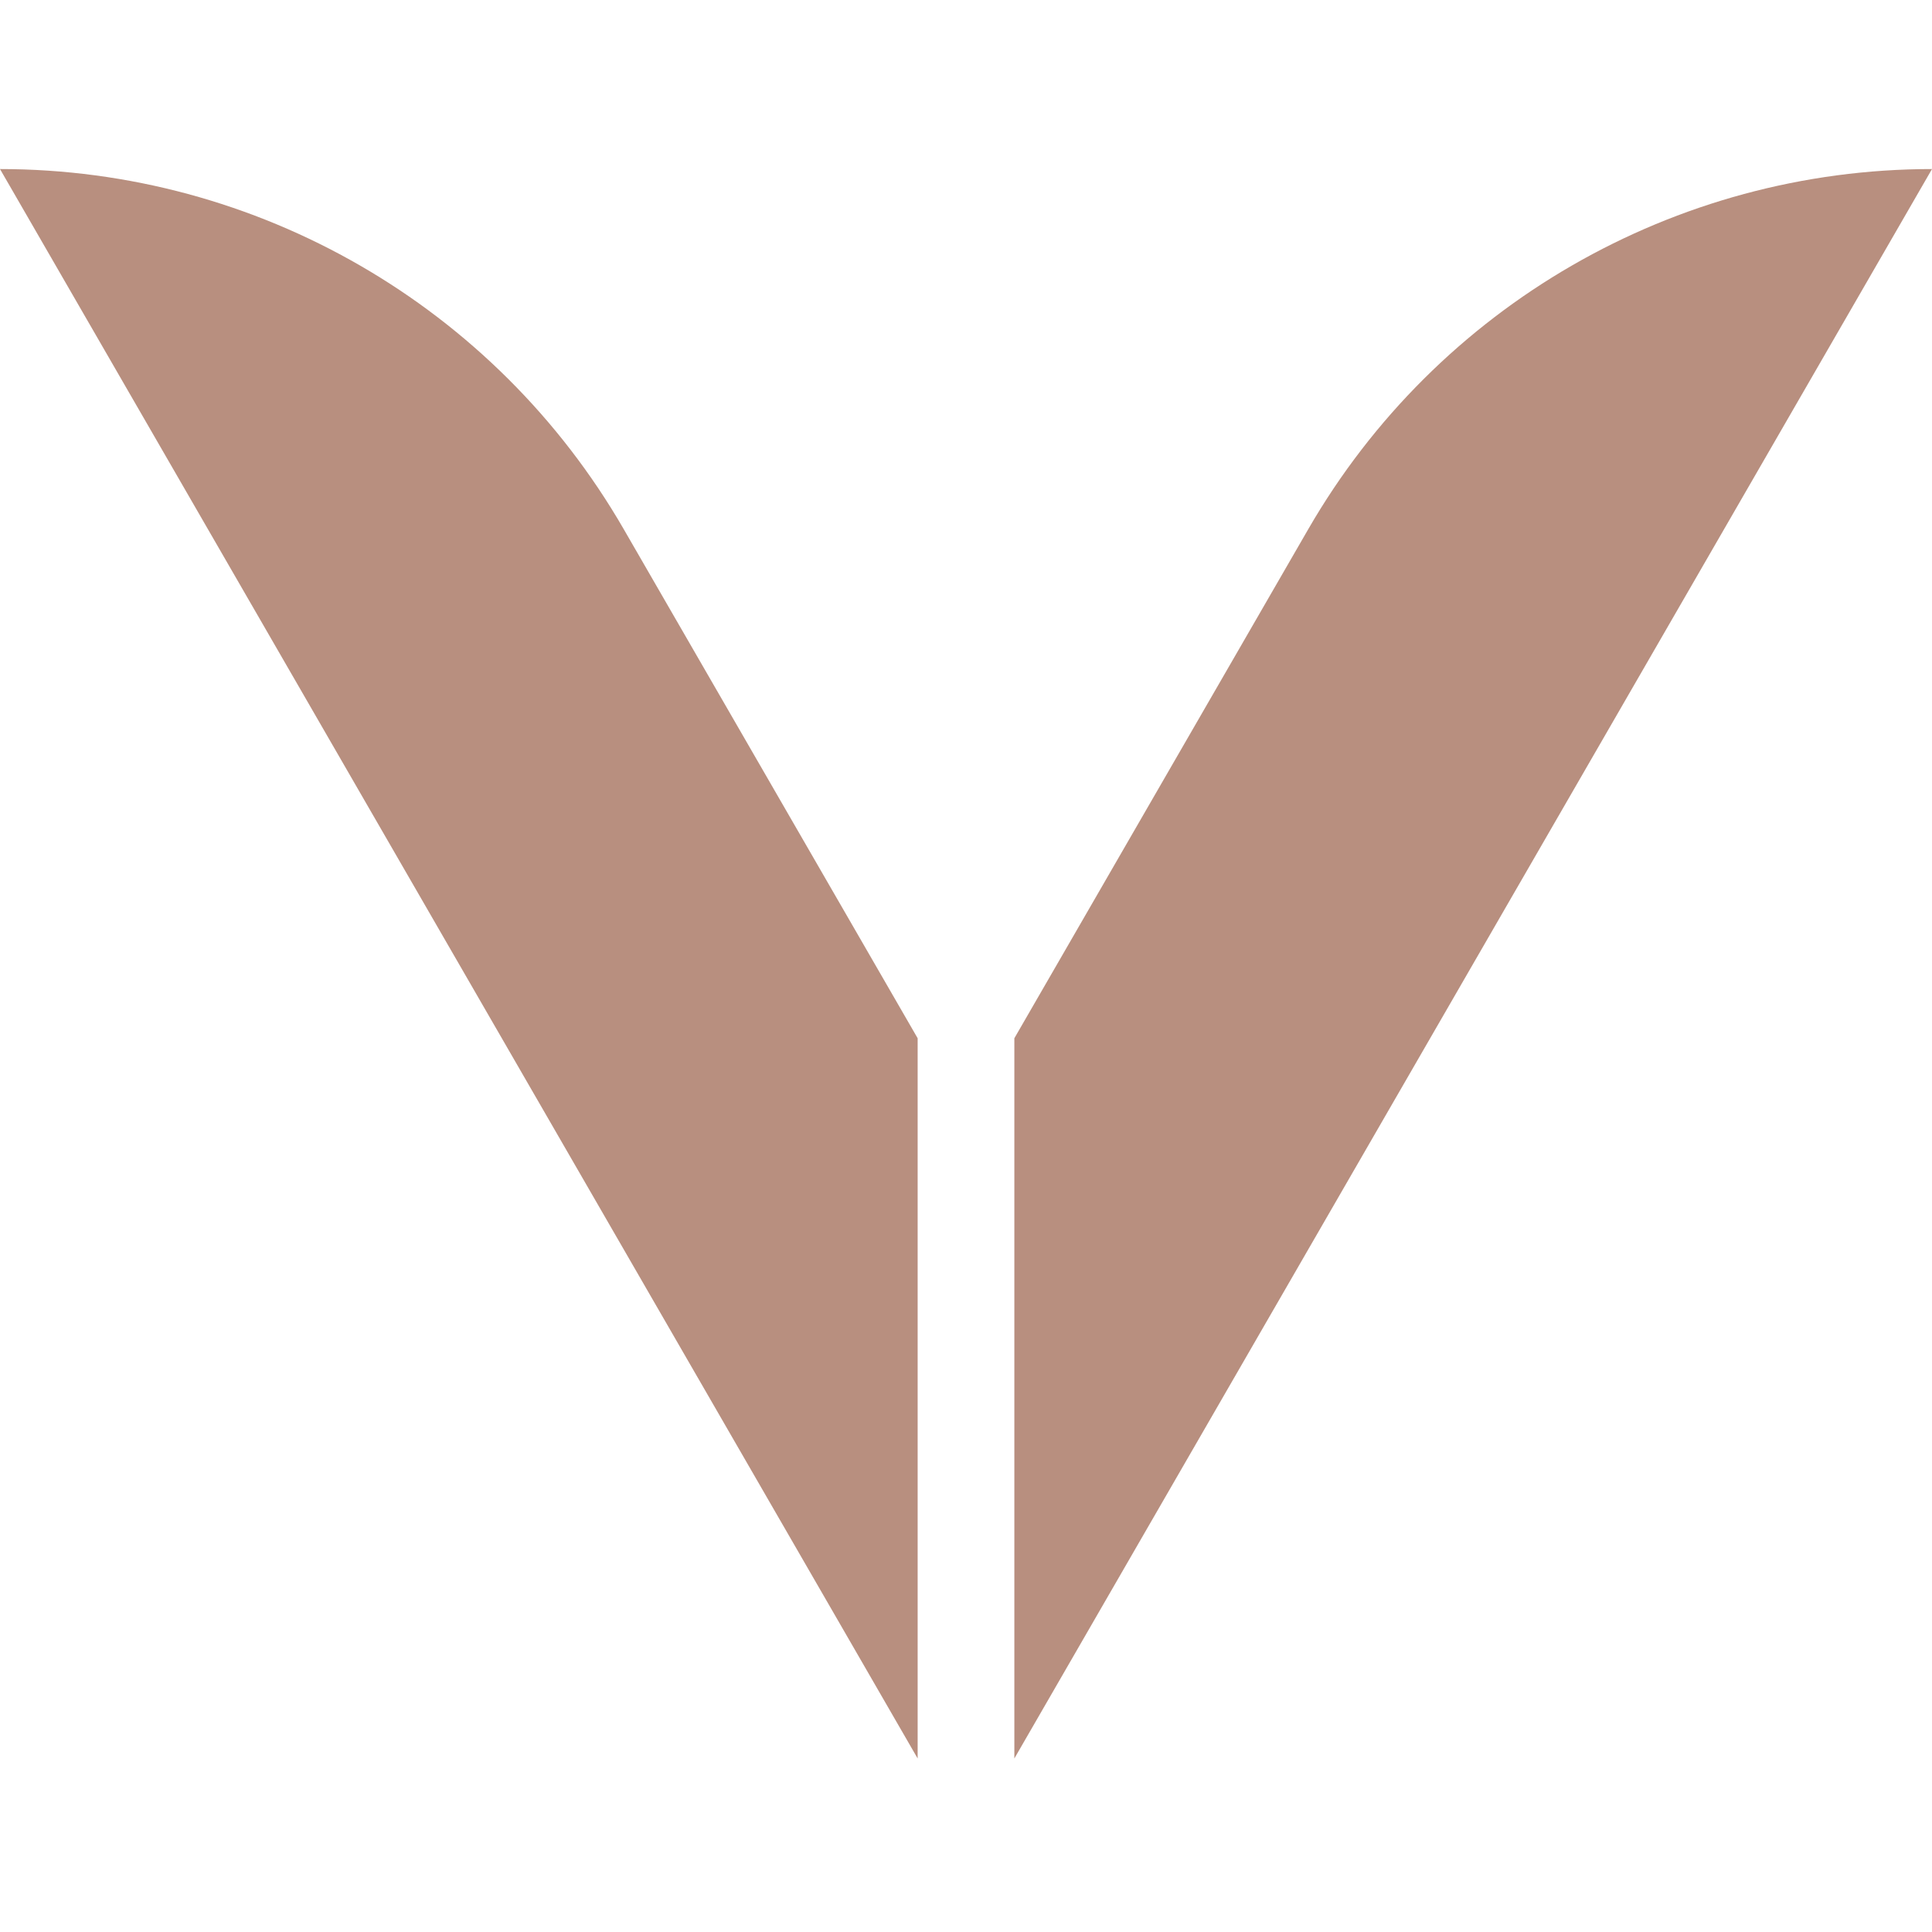
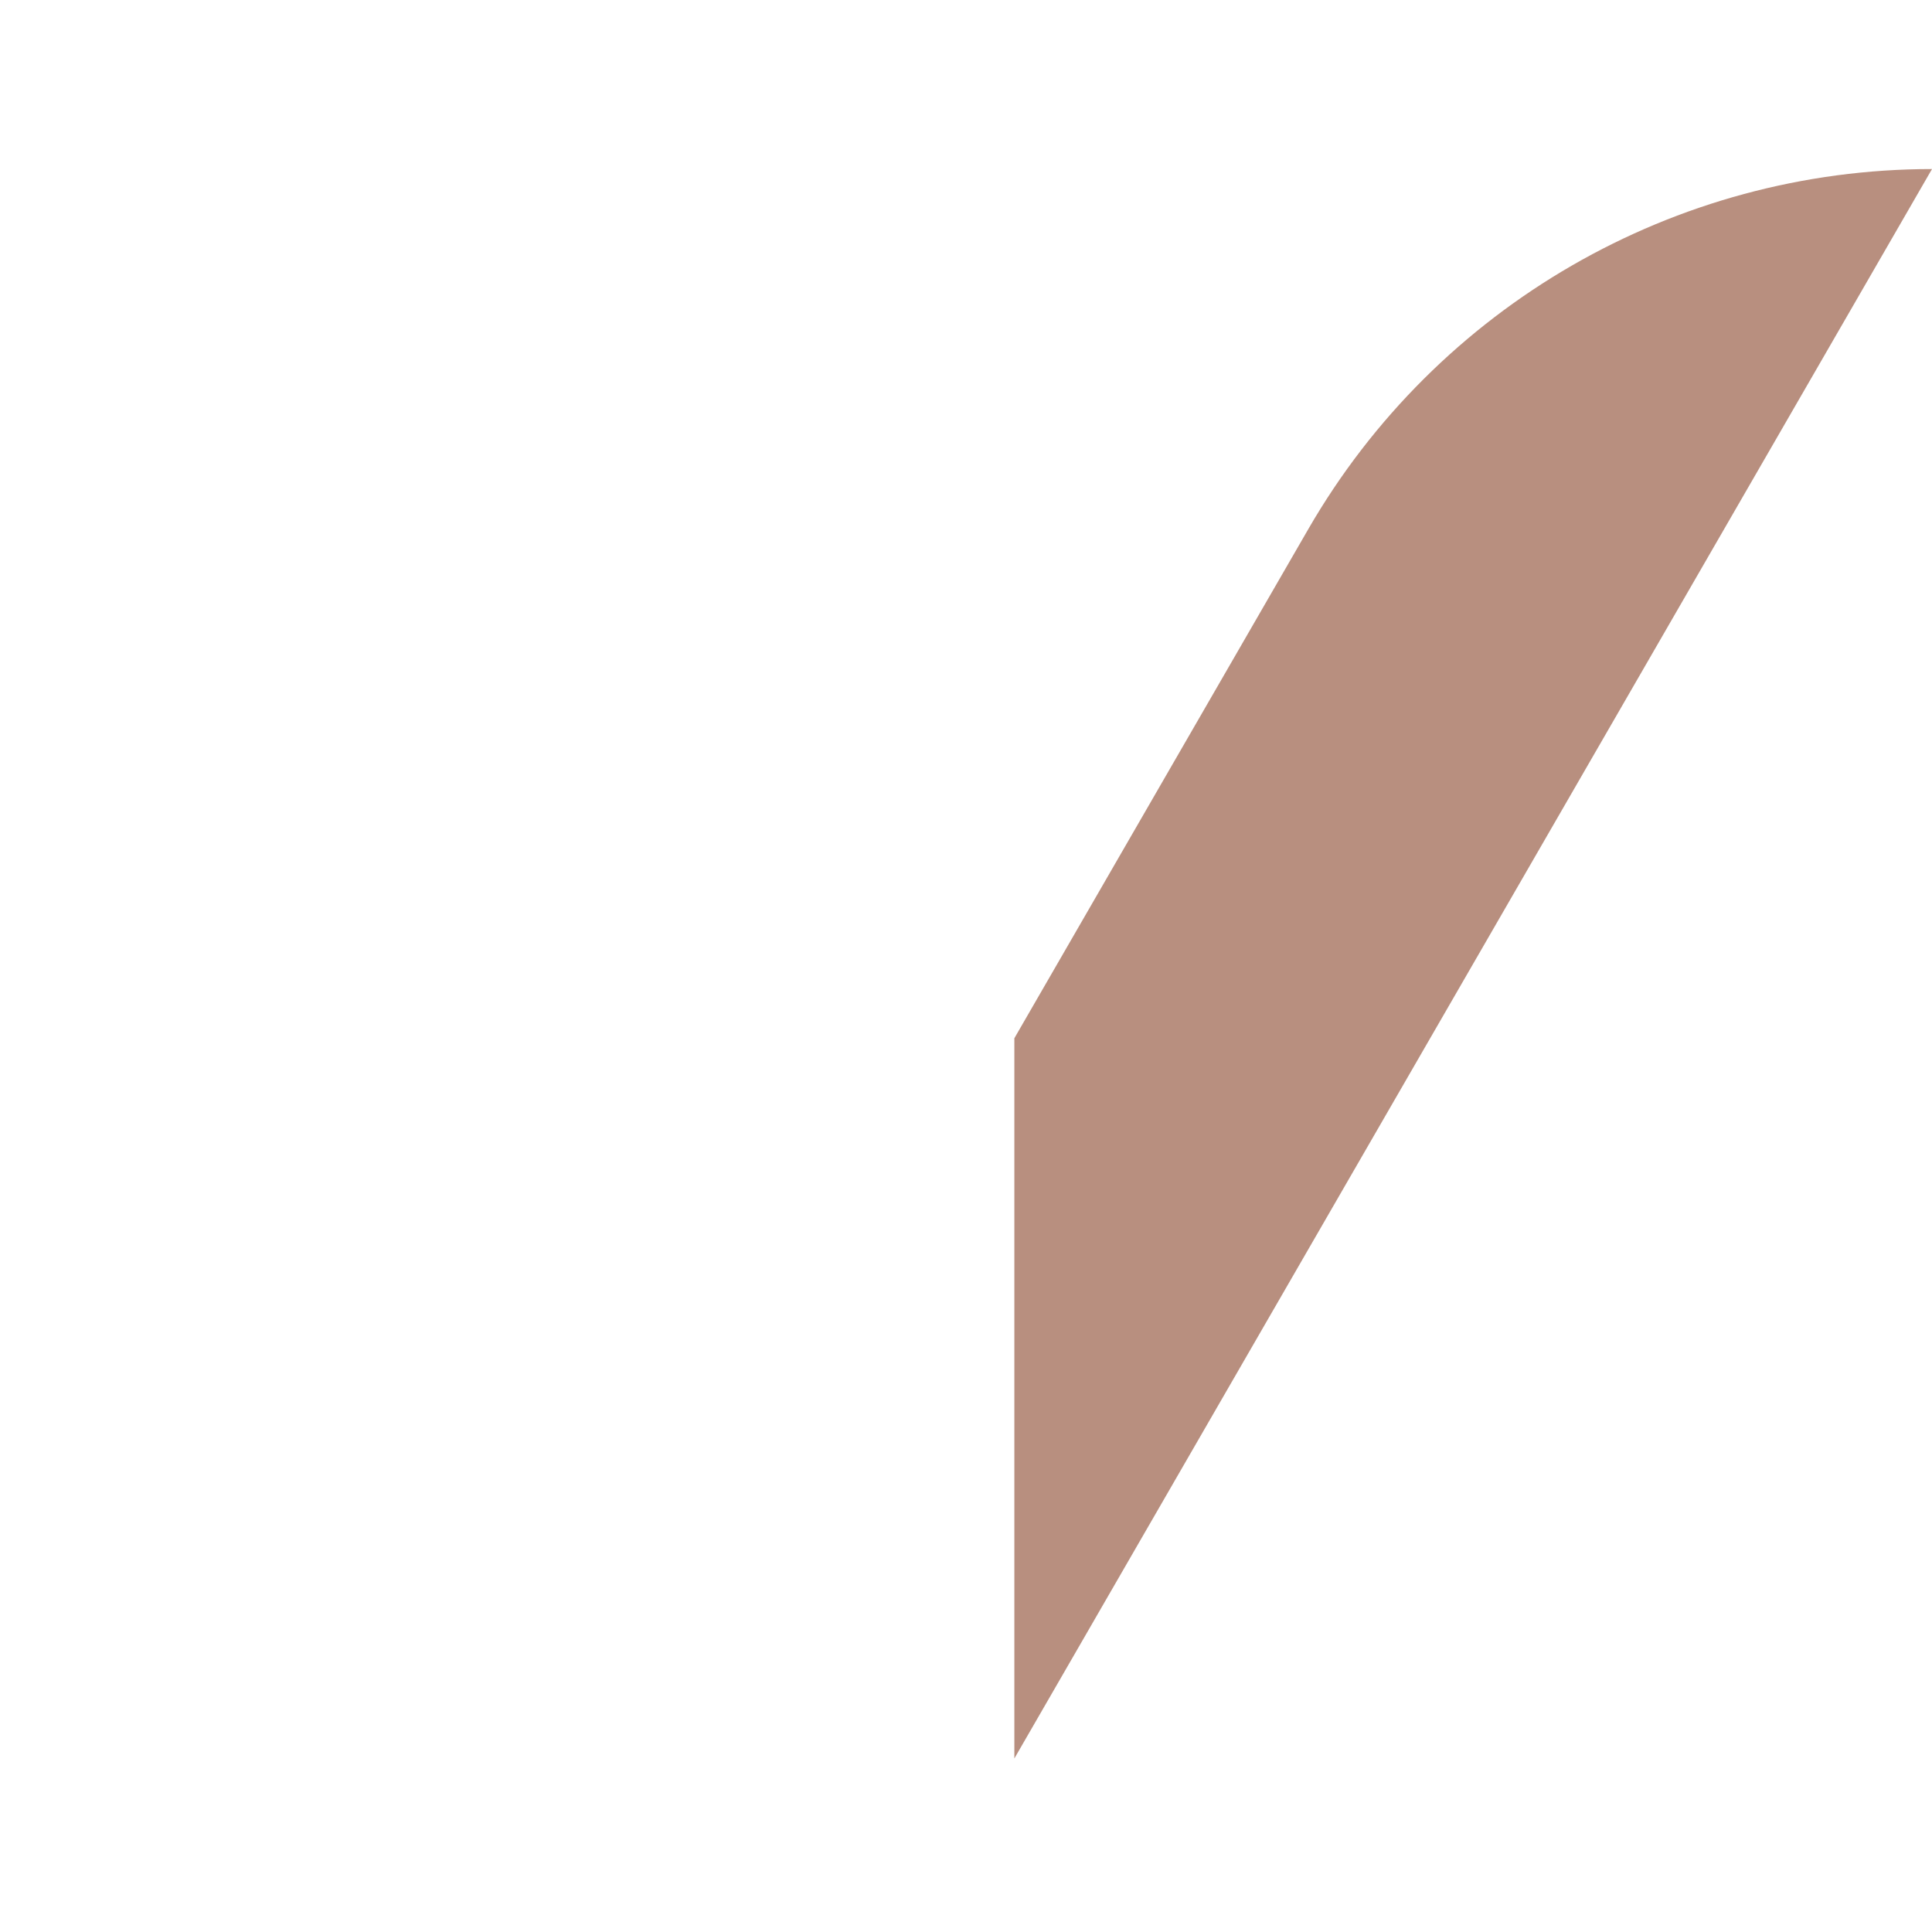
<svg xmlns="http://www.w3.org/2000/svg" width="80" height="80" viewBox="0 0 80 80" fill="none">
-   <path d="M0 7L37.998 72.815V42.992L25.827 21.911C20.5 12.685 10.654 7 0 7Z" fill="#B88F7F" />
  <path d="M54.173 21.911L42.002 42.992V72.815L80 7C69.346 7 59.5 12.685 54.173 21.911Z" fill="#B88F7F" />
</svg>